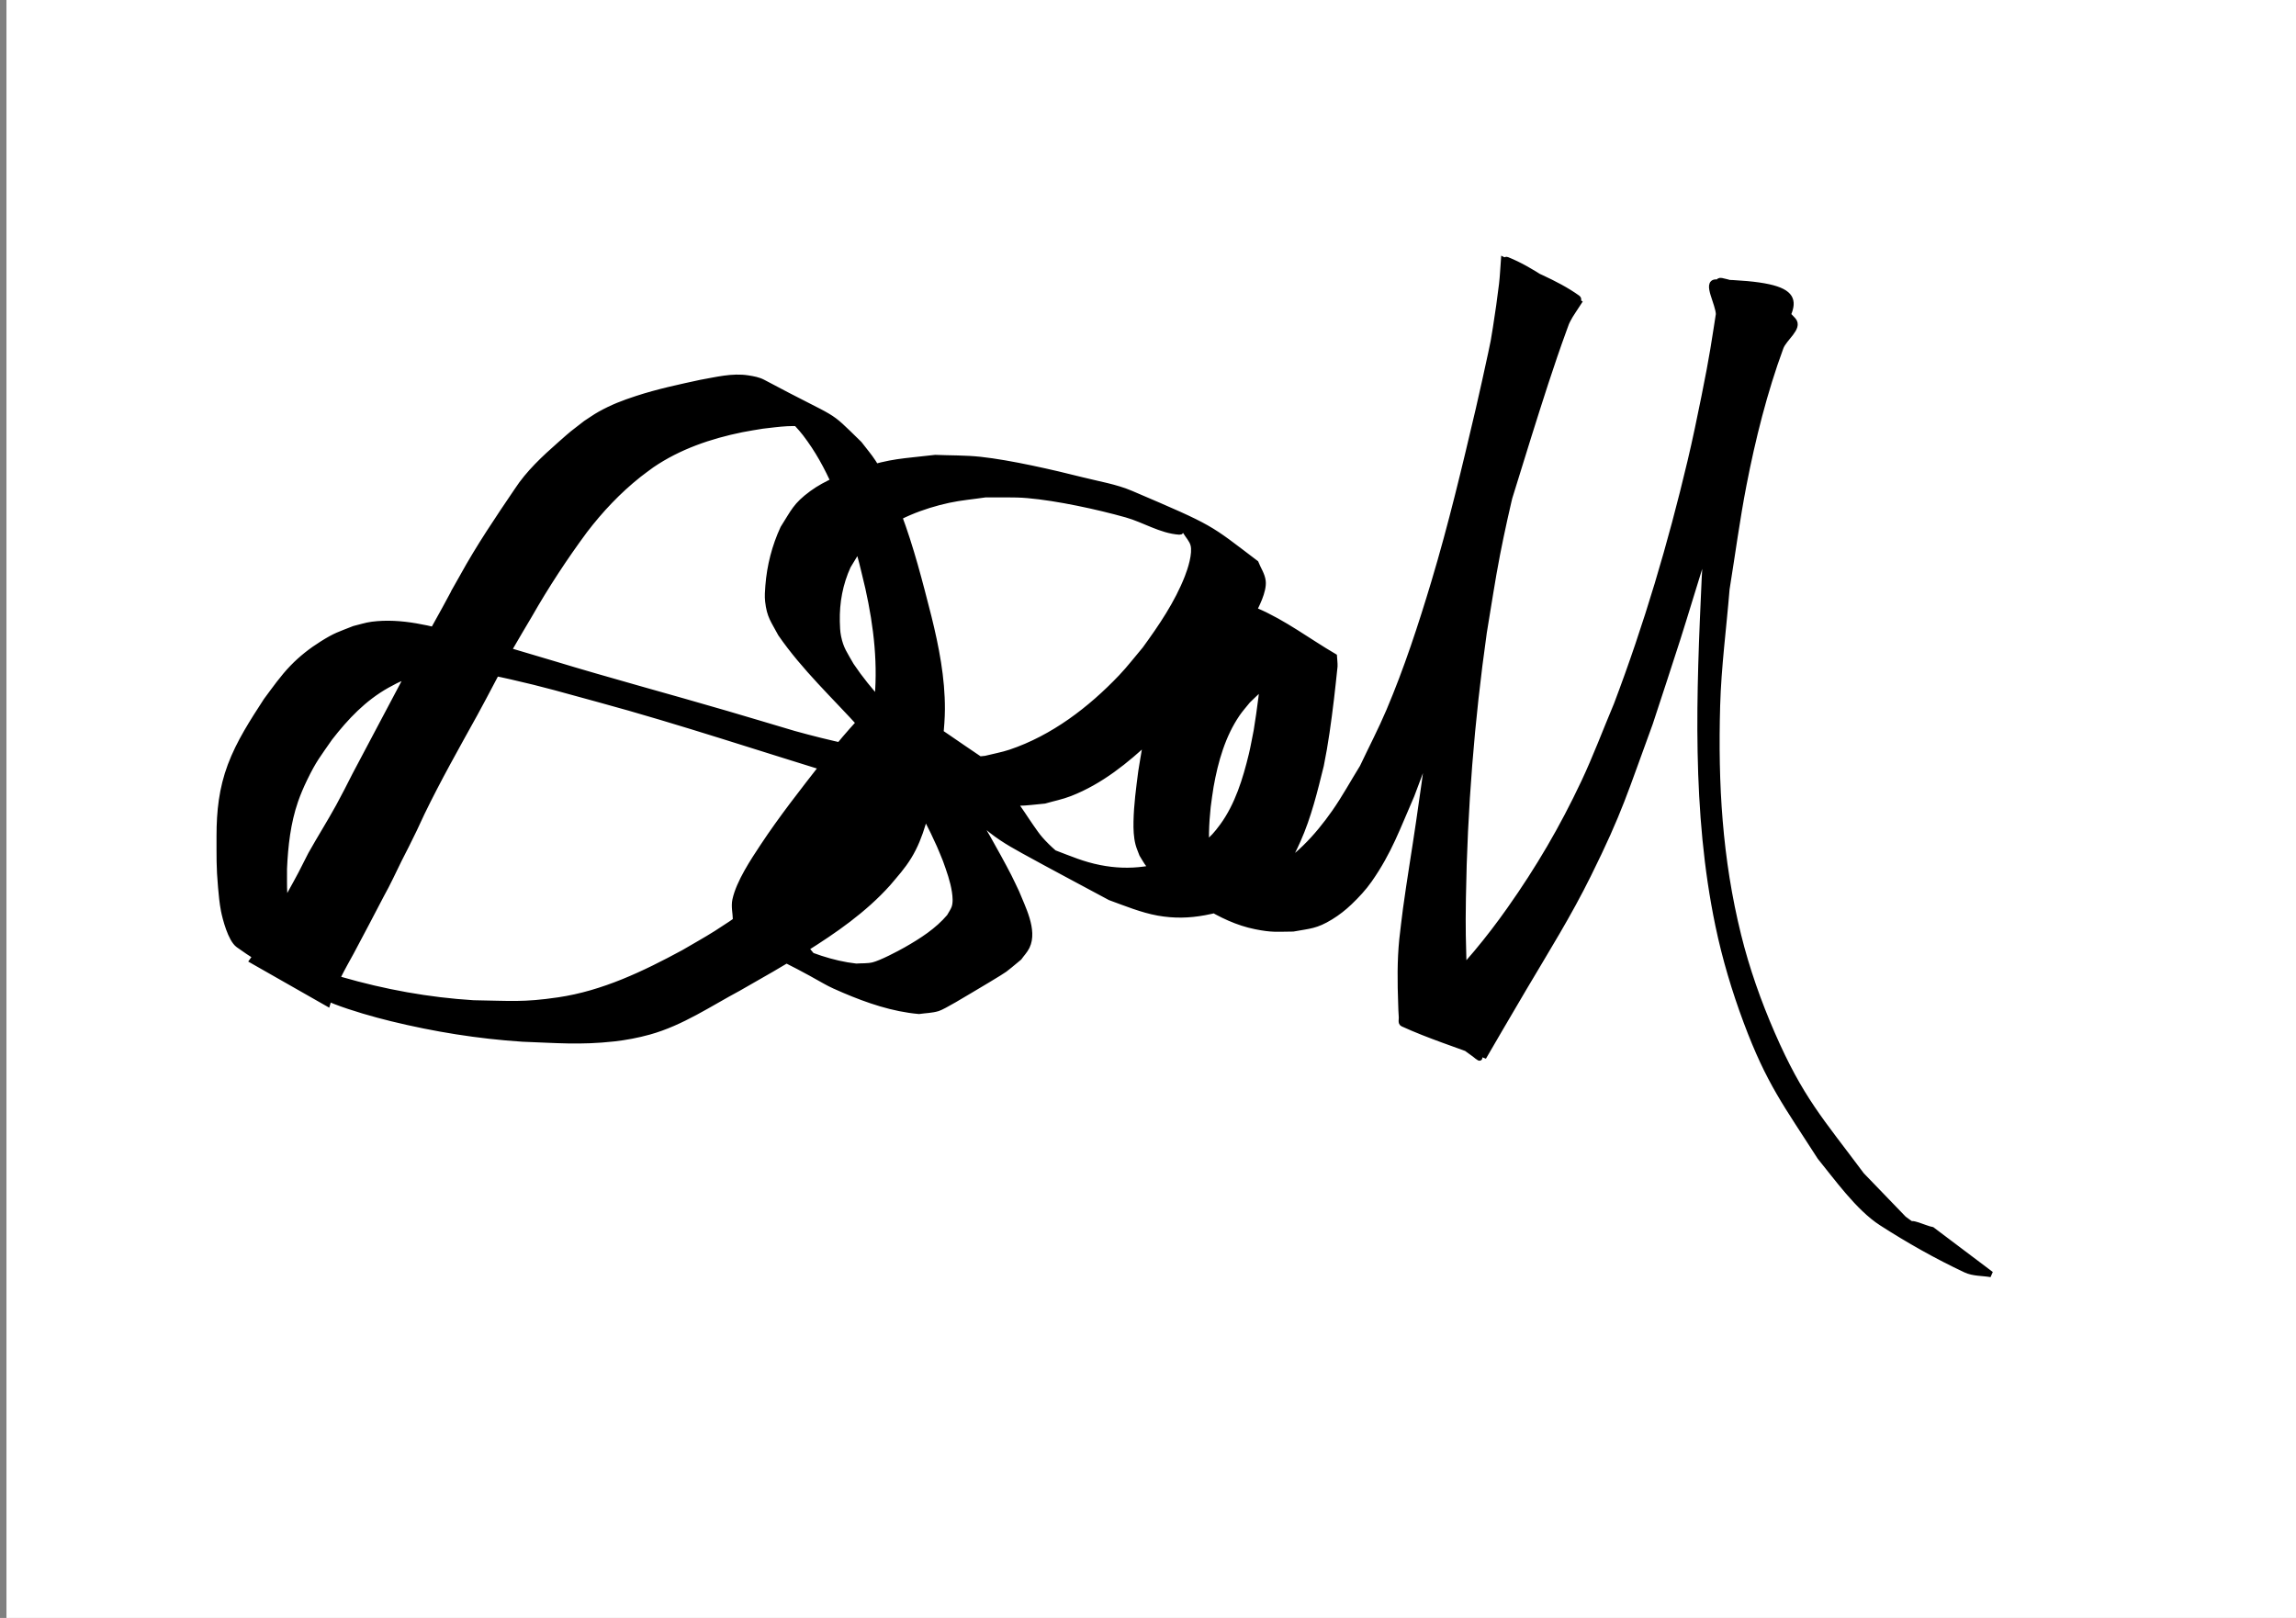
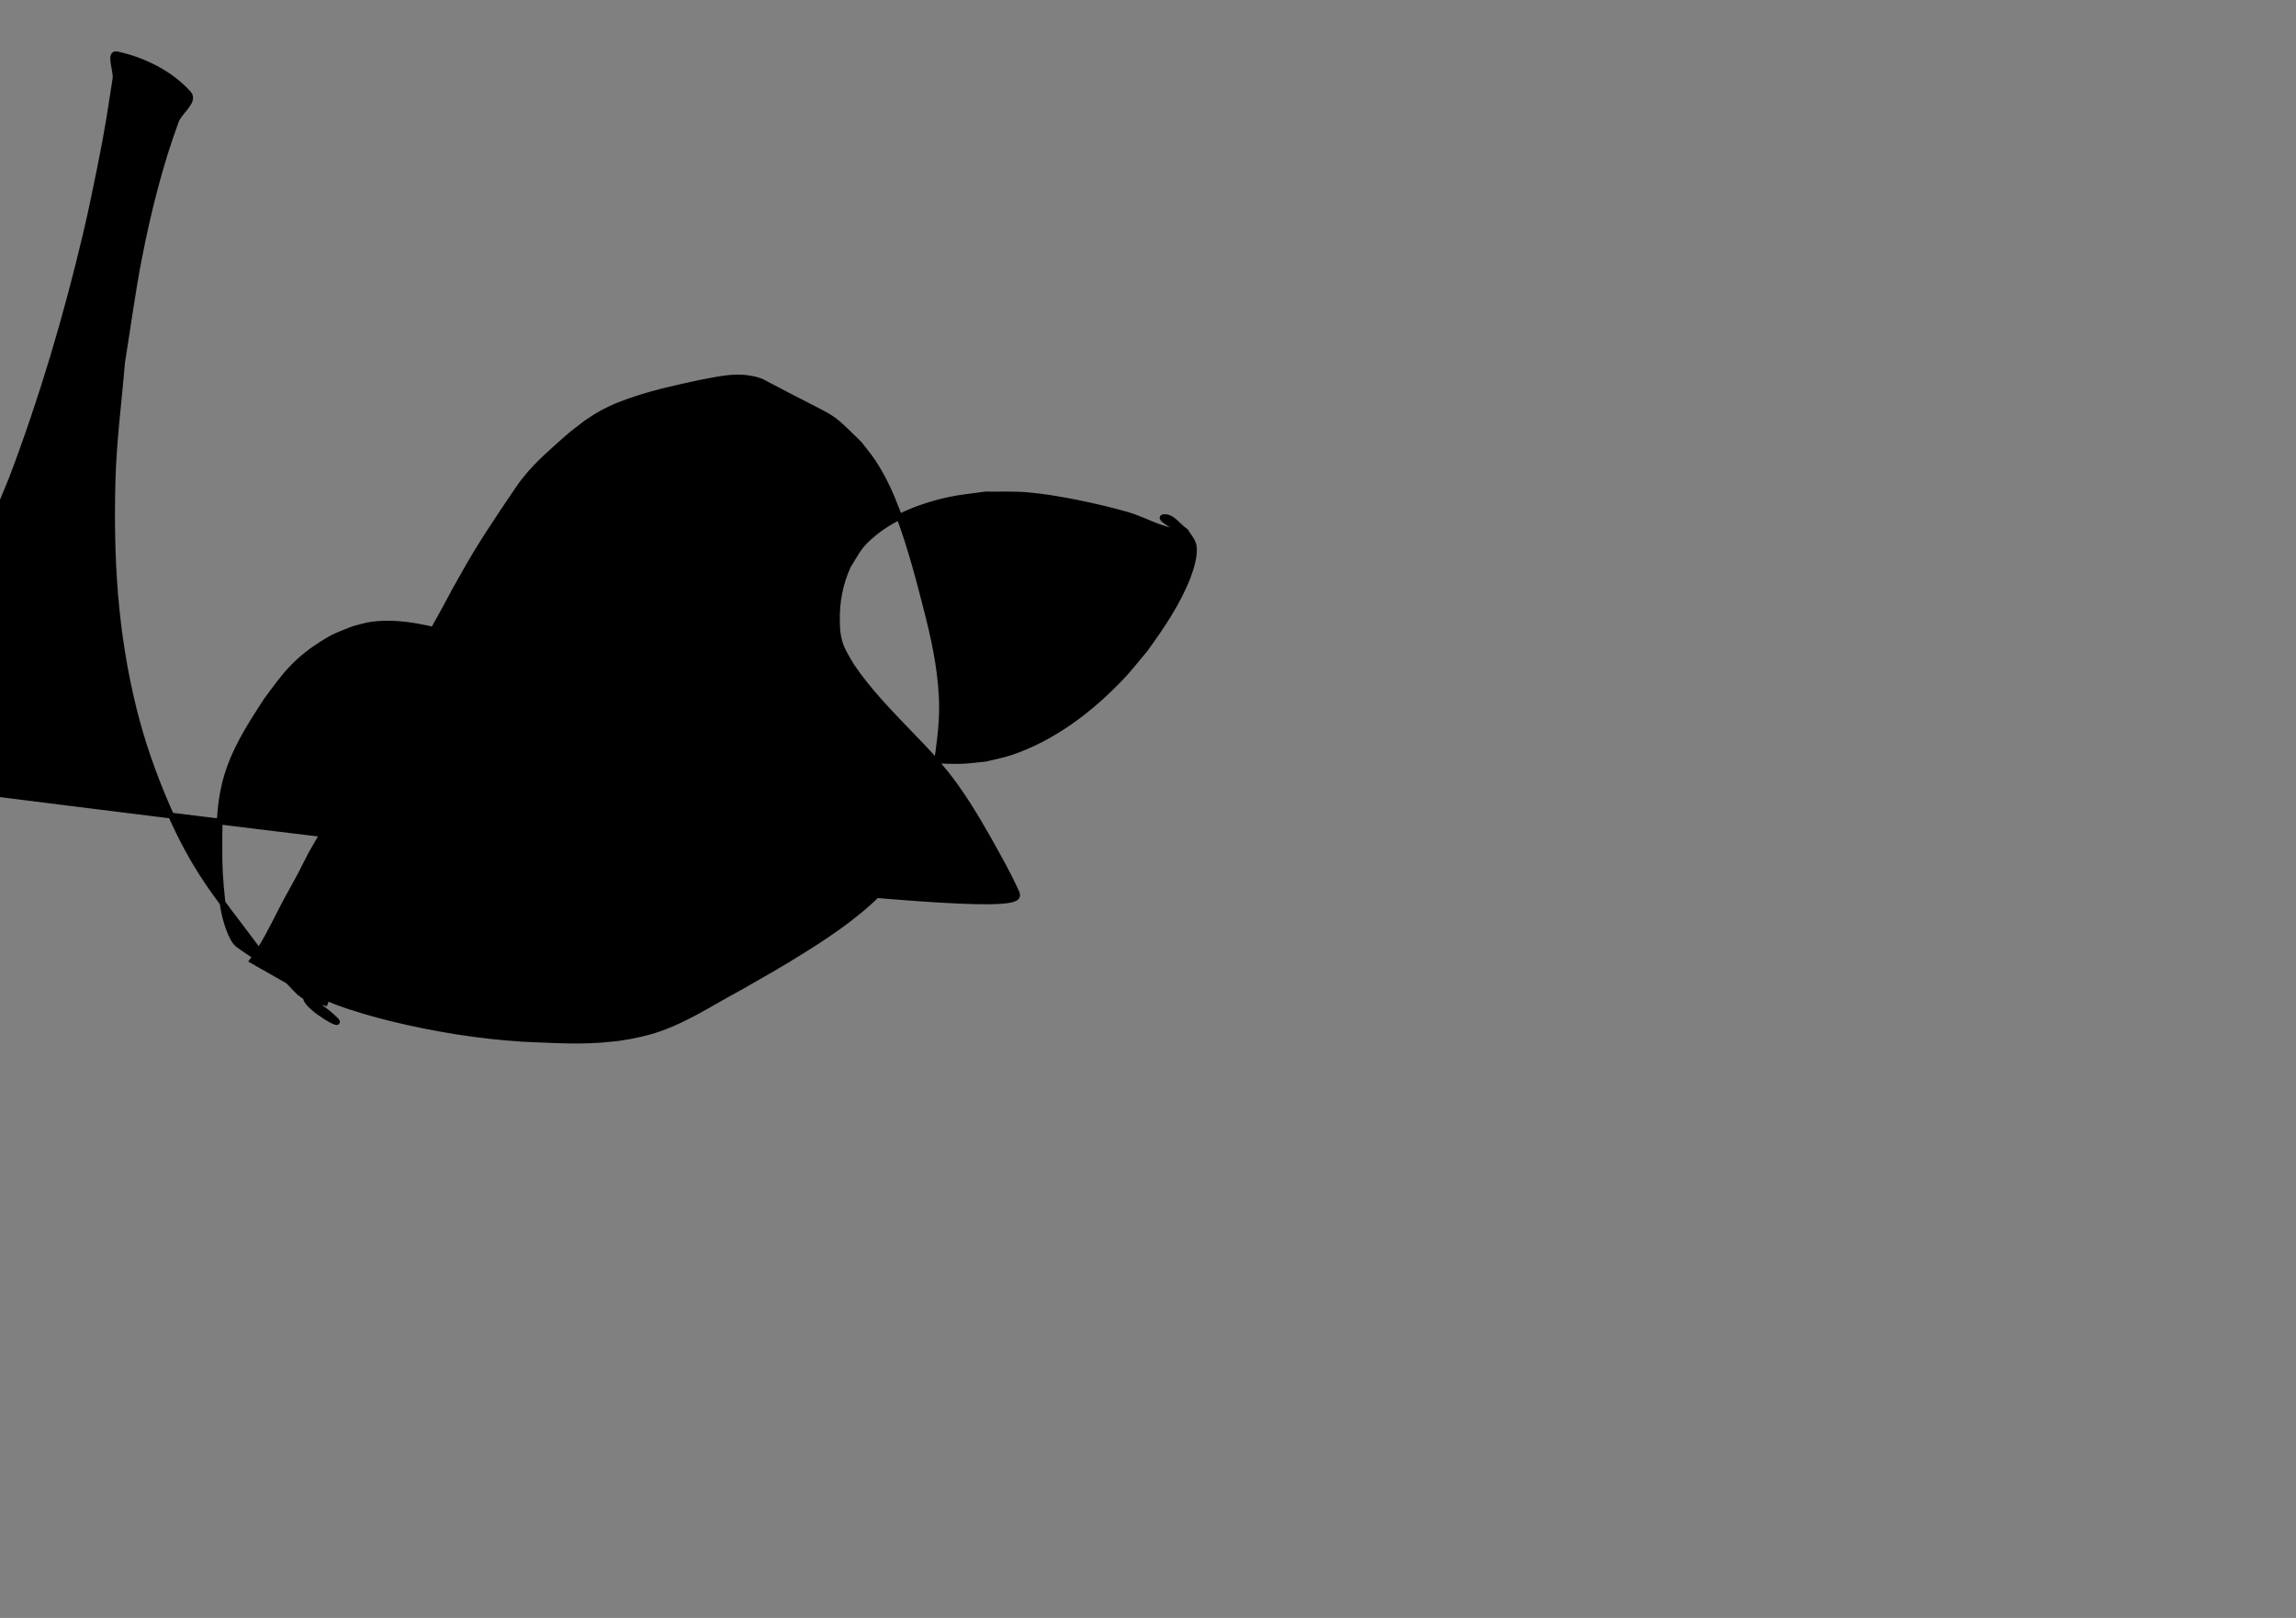
<svg xmlns="http://www.w3.org/2000/svg" xmlns:ns1="http://www.inkscape.org/namespaces/inkscape" xmlns:ns2="http://sodipodi.sourceforge.net/DTD/sodipodi-0.dtd" width="105mm" height="74mm" viewBox="0 0 105 74" version="1.1" id="svg1" ns1:version="1.4.2 (ebf0e940d0, 2025-05-08)" ns2:docname="signature.svg">
  <rect x="0" y="0" width="105" height="74" fill="#808080" stroke="none" />
  <ns2:namedview id="namedview1" pagecolor="#ffffff" bordercolor="#000000" borderopacity="0.25" ns1:showpageshadow="2" ns1:pageopacity="0.0" ns1:pagecheckerboard="0" ns1:deskcolor="#d1d1d1" ns1:document-units="mm" ns1:zoom="1.9316667" ns1:cx="221.31148" ns1:cy="212.51079" ns1:window-width="2560" ns1:window-height="1368" ns1:window-x="0" ns1:window-y="0" ns1:window-maximized="1" ns1:current-layer="svg1" />
  <defs id="defs1" />
-   <rect style="fill:#ffffff;stroke:#ffffff;stroke-width:0.095" id="rect1" width="106.753" height="75.303" x="0.343" y="-0.016" />
  <g ns1:label="Layer 1" ns1:groupmode="layer" id="layer1">
-     <path style="fill:#000000;stroke:#000000;stroke-width:0.265" id="path1" d="m 14.974,45.89 c 0.234,-0.838 0.675,-1.598 1.092,-2.355 0.462,-0.87 0.924,-1.741 1.377,-2.616 0.292,-0.521 0.54,-1.063 0.803,-1.598 0.11,-0.223 0.227,-0.442 0.338,-0.664 0.371,-0.742 0.347,-0.705 0.706,-1.474 0.747,-1.543 1.592,-3.035 2.421,-4.534 0.562,-1.02 1.08,-2.064 1.653,-3.078 0.175,-0.31 0.659,-1.122 0.844,-1.435 0.765,-1.34 1.611,-2.631 2.527,-3.871 0.723,-0.946 1.542,-1.815 2.475,-2.556 0.194,-0.154 0.397,-0.296 0.595,-0.444 1.237,-0.843 2.66,-1.329 4.118,-1.626 0.314,-0.064 0.632,-0.109 0.947,-0.163 0.713,-0.08 1.531,-0.215 2.243,-0.027 0.216,0.057 0.812,0.367 0.62,0.252 -3.263,-1.96 -2.868,-1.712 -1.645,-0.704 0.246,0.276 0.513,0.534 0.738,0.828 0.585,0.764 0.988,1.512 1.383,2.393 0.459,1.025 0.805,2.036 1.109,3.116 0.146,0.516 0.258,1.042 0.387,1.562 0.393,1.772 0.596,3.537 0.394,5.349 -0.112,1.003 -0.214,1.289 -0.448,2.244 -0.292,1.009 -0.666,1.999 -1.223,2.893 -0.324,0.52 -0.486,0.712 -0.862,1.212 -1.343,1.639 -3.014,2.964 -4.798,4.093 -0.491,0.311 -1.001,0.591 -1.501,0.886 -1.8,0.974 -3.676,1.873 -5.722,2.174 -1.63,0.24 -2.208,0.159 -3.892,0.134 -2.055,-0.126 -4.083,-0.497 -6.059,-1.068 -0.88,-0.254 -1.981,-0.634 -2.828,-1.025 -0.321,-0.148 -0.624,-0.334 -0.936,-0.501 0.786,0.414 1.519,0.953 2.359,1.242 0.234,0.08 -0.331,-0.373 -0.454,-0.589 -0.147,-0.258 -0.259,-0.537 -0.35,-0.82 -0.237,-0.738 -0.334,-1.46 -0.379,-2.232 -0.023,-0.385 -0.008,-0.77 -0.013,-1.156 0.047,-1.05 0.164,-2.103 0.509,-3.103 0.12,-0.346 0.265,-0.683 0.425,-1.013 0.426,-0.879 0.609,-1.08 1.156,-1.871 0.746,-0.958 1.545,-1.802 2.612,-2.403 0.619,-0.349 0.771,-0.371 1.435,-0.607 0.258,-0.053 0.513,-0.128 0.775,-0.158 1.174,-0.134 2.358,0.115 3.496,0.371 1.459,0.329 2.496,0.632 3.957,1.031 3.825,1.038 7.58,2.307 11.373,3.452 1.625,0.426 3.278,0.746 4.939,0.998 0.777,0.118 2.072,0.296 2.883,0.293 0.407,-0.001 0.811,-0.066 1.216,-0.099 0.387,-0.112 0.786,-0.189 1.161,-0.336 1.398,-0.545 2.564,-1.493 3.645,-2.508 0.427,-0.401 0.841,-0.816 1.242,-1.243 0.39,-0.415 0.753,-0.854 1.129,-1.282 0.804,-1.021 1.659,-2.024 2.297,-3.164 0.194,-0.348 0.562,-1.062 0.508,-1.511 -0.035,-0.293 -0.216,-0.549 -0.325,-0.824 -2.205,-1.669 -1.908,-1.56 -5.701,-3.179 -0.717,-0.306 -1.498,-0.429 -2.254,-0.62 -1.313,-0.332 -3.277,-0.784 -4.641,-0.931 -0.683,-0.074 -1.373,-0.059 -2.06,-0.088 -1.583,0.185 -1.894,0.147 -3.373,0.591 -0.748,0.225 -1.622,0.568 -2.264,1.041 -0.751,0.553 -0.83,0.83 -1.317,1.593 -0.384,0.831 -0.612,1.722 -0.683,2.634 -0.018,0.234 -0.037,0.471 -0.011,0.704 0.079,0.695 0.251,0.862 0.586,1.492 1.077,1.558 2.469,2.852 3.733,4.25 0.249,0.276 0.489,0.561 0.733,0.841 1.131,1.389 2.061,2.935 2.79,4.57 0.1,0.224 0.188,0.453 0.282,0.68 0.169,0.471 0.343,0.949 0.418,1.447 0.034,0.228 0.06,0.514 -0.019,0.738 -0.053,0.148 -0.15,0.277 -0.225,0.415 -0.546,0.642 -1.26,1.1 -1.986,1.513 -0.299,0.17 -1.138,0.614 -1.507,0.7 -0.252,0.059 -0.517,0.039 -0.775,0.058 -1.11,-0.124 -2.164,-0.512 -3.168,-0.986 -0.312,-0.148 -1.217,-0.653 -0.915,-0.484 2.532,1.417 2.829,1.91 1.86,0.733 -0.05,-0.246 -0.157,-0.488 -0.149,-0.739 0.029,-0.869 0.416,-1.72 0.818,-2.462 0.51,-0.941 1.163,-1.817 1.853,-2.632 0.302,-0.357 0.633,-0.688 0.949,-1.032 0.653,-0.621 0.859,-0.848 1.531,-1.378 0.295,-0.233 0.656,-0.518 1.036,-0.619 0.388,-0.102 0.524,-0.009 0.889,0.098 1.599,0.962 -1.252,-0.76 -2.246,-1.205 -0.218,-0.097 0.353,0.322 0.515,0.497 0.514,0.555 0.936,1.187 1.357,1.813 0.401,0.647 0.829,1.272 1.4,1.785 0.659,0.591 1.15,0.891 1.935,1.324 1.31,0.723 2.634,1.42 3.95,2.129 0.693,0.253 1.464,0.57 2.198,0.701 0.724,0.129 1.4,0.116 2.122,-0.018 0.936,-0.174 1.21,-0.351 2.075,-0.726 0.296,-0.206 0.621,-0.375 0.887,-0.619 0.635,-0.581 0.958,-1.179 1.305,-1.958 0.487,-1.093 0.769,-2.264 1.055,-3.42 0.205,-1.002 0.34,-2.017 0.463,-3.032 1.88e-4,-0.002 0.16,-1.396 0.164,-1.494 0.006,-0.152 -0.017,-0.304 -0.026,-0.456 -1.184,-0.693 -2.291,-1.539 -3.553,-2.08 -0.211,-0.09 -0.42,0.185 -0.624,0.289 -0.553,0.283 -0.946,0.525 -1.462,0.878 -0.238,0.163 -0.476,0.325 -0.699,0.507 -0.216,0.176 -0.411,0.375 -0.616,0.563 -0.171,0.216 -0.361,0.418 -0.514,0.647 -0.873,1.304 -1.109,2.945 -1.356,4.46 -0.099,0.76 -0.202,1.524 -0.217,2.291 -0.006,0.337 0.004,0.694 0.09,1.023 0.042,0.163 0.115,0.316 0.172,0.474 0.103,0.16 0.188,0.333 0.308,0.48 0.135,0.165 0.274,0.335 0.454,0.449 1.44,0.907 2.761,2.033 4.434,2.366 0.757,0.151 0.937,0.11 1.708,0.104 0.758,-0.139 1.032,-0.12 1.716,-0.538 0.312,-0.191 0.603,-0.419 0.867,-0.672 0.329,-0.315 0.643,-0.651 0.904,-1.024 0.905,-1.292 1.287,-2.402 1.931,-3.871 0.336,-0.907 0.689,-1.808 1.008,-2.722 0.628,-1.796 1.359,-4.166 1.931,-5.979 0.809,-2.561 1.61,-5.124 2.4,-7.691 0.517,-1.643 1.034,-3.287 1.625,-4.905 0.116,-0.318 0.228,-0.637 0.362,-0.947 0.075,-0.172 0.416,-0.389 0.263,-0.498 -1.027,-0.734 -2.248,-1.15 -3.372,-1.726 -0.028,0.364 -0.042,0.729 -0.085,1.091 -0.319,2.662 -0.88,5.288 -1.346,7.925 -0.599,3.387 -0.624,3.701 -1.143,7.131 -0.161,1.173 -0.325,2.347 -0.483,3.52 -0.431,3.189 -0.383,3.005 -0.822,6.023 -0.194,1.332 -0.419,2.66 -0.601,3.993 -0.063,0.46 -0.111,0.922 -0.167,1.383 -0.098,0.978 -0.086,1.96 -0.05,2.941 0.007,0.202 0.01,0.405 0.027,0.607 0.009,0.102 -0.043,0.261 0.05,0.304 1.216,0.557 2.498,0.958 3.746,1.437 0.231,-0.396 0.461,-0.793 0.692,-1.189 0.367,-0.626 0.733,-1.253 1.102,-1.877 1.04,-1.758 2.032,-3.34 2.943,-5.181 1.453,-2.935 1.671,-3.801 2.823,-6.934 0.419,-1.285 0.848,-2.566 1.258,-3.854 0.402,-1.263 0.778,-2.534 1.176,-3.799 0.891,-2.829 1.813,-5.651 2.795,-8.45 0.193,-0.549 0.395,-1.095 0.593,-1.643 0.789,-1.494 1.581,-2.302 -2.798,-2.42 -0.495,-0.013 0.121,0.985 0.122,1.48 0.002,0.96 -0.064,1.92 -0.114,2.879 -0.07,1.372 -0.165,2.742 -0.245,4.113 -0.098,1.678 -0.192,3.356 -0.288,5.034 -0.243,5.304 -0.468,10.68 0.625,15.919 0.311,1.491 0.75,2.958 1.282,4.385 1.048,2.81 1.837,3.797 3.375,6.201 0.748,0.913 1.747,2.326 2.813,3.011 1.234,0.793 2.515,1.519 3.843,2.143 0.356,0.167 0.773,0.138 1.16,0.207 0,0 -2.696,-2.032 -2.696,-2.032 v 0 c -0.319,-0.055 -1.1,-0.455 -0.957,-0.165 0.239,0.485 1.713,1.308 1.331,0.926 -0.493,-0.495 -1.113,-0.844 -1.67,-1.265 -0.643,-0.666 -1.286,-1.333 -1.928,-1.999 -1.864,-2.502 -2.796,-3.482 -4.097,-6.473 -0.631,-1.451 -1.161,-2.953 -1.541,-4.489 -0.868,-3.508 -1.064,-6.917 -0.962,-10.517 0.05,-1.78 0.287,-3.549 0.431,-5.324 0.258,-1.591 0.468,-3.191 0.775,-4.773 0.405,-2.089 0.949,-4.269 1.691,-6.281 0.158,-0.428 0.88,-0.901 0.577,-1.242 -0.829,-0.933 -2.062,-1.537 -3.282,-1.804 -0.35,-0.077 -0.036,0.716 -0.054,1.075 -0.28,1.794 -0.341,2.294 -0.726,4.202 -0.201,0.998 -0.407,1.994 -0.642,2.985 -0.893,3.772 -1.995,7.495 -3.369,11.121 -0.5,1.188 -0.951,2.397 -1.5,3.563 -0.982,2.084 -2.066,3.934 -3.391,5.811 -0.962,1.364 -2.018,2.645 -3.212,3.811 -0.324,0.316 -0.692,0.582 -1.039,0.874 0.949,0.694 1.892,1.396 2.848,2.081 0.1,0.072 -0.228,-0.129 -0.28,-0.24 -0.093,-0.199 -0.097,-0.428 -0.135,-0.645 -0.176,-1.011 -0.231,-2.036 -0.284,-3.059 -0.036,-1.429 -0.059,-1.846 -0.035,-3.359 0.064,-4.059 0.388,-8.111 0.955,-12.13 0.203,-1.195 0.375,-2.394 0.608,-3.584 0.407,-2.084 0.975,-4.421 1.598,-6.461 0.437,-1.433 0.948,-2.9 1.622,-4.247 0.142,-0.285 0.339,-0.539 0.508,-0.808 -1.091,-0.65 -2.095,-1.475 -3.273,-1.949 -0.192,-0.077 -0.003,0.415 -0.029,0.62 -0.045,0.351 -0.118,0.698 -0.183,1.046 -0.324,1.739 -0.703,3.467 -1.098,5.191 -0.62,2.642 -1.247,5.282 -2.027,7.883 -0.594,1.98 -1.249,3.981 -2.057,5.886 -0.371,0.875 -0.812,1.719 -1.218,2.579 -0.425,0.686 -0.812,1.396 -1.274,2.058 -0.794,1.135 -1.801,2.242 -3.067,2.86 -0.688,0.336 -0.932,0.309 -1.666,0.404 -0.747,-0.032 -0.943,0.004 -1.672,-0.212 -0.257,-0.076 -0.971,-0.447 -0.749,-0.296 0.799,0.544 1.661,0.987 2.491,1.481 -0.149,-0.12 -0.312,-0.224 -0.448,-0.359 -0.119,-0.117 -0.209,-0.261 -0.314,-0.391 -0.067,-0.138 -0.145,-0.271 -0.2,-0.414 -0.119,-0.313 -0.178,-0.665 -0.212,-0.996 -0.078,-0.773 -0.048,-1.553 0.034,-2.324 0.045,-0.313 0.079,-0.627 0.134,-0.938 0.206,-1.159 0.54,-2.337 1.212,-3.319 0.145,-0.212 0.32,-0.403 0.48,-0.605 0.192,-0.18 0.374,-0.372 0.577,-0.539 0.596,-0.492 1.427,-1.03 2.188,-1.208 0.201,-0.047 0.774,0.097 0.618,-0.037 -0.846,-0.73 -1.867,-1.229 -2.8,-1.844 0.064,0.141 0.163,0.27 0.191,0.422 0.045,0.242 1.67e-4,1.366 -0.011,1.548 -0.06,1.02 -0.198,2.033 -0.36,3.041 -0.075,0.366 -0.137,0.734 -0.224,1.097 -0.274,1.131 -0.633,2.308 -1.328,3.262 -0.555,0.762 -0.8,0.837 -1.555,1.351 -0.877,0.36 -1.065,0.501 -2.02,0.631 -0.692,0.094 -1.361,0.067 -2.045,-0.068 -0.782,-0.154 -1.344,-0.405 -2.091,-0.687 0.567,0.366 1.164,0.689 1.702,1.097 0.306,0.232 -0.681,-0.356 -1.002,-0.566 -0.464,-0.304 -0.963,-0.733 -1.332,-1.156 -0.154,-0.176 -0.284,-0.372 -0.419,-0.563 -0.134,-0.189 -0.259,-0.385 -0.389,-0.577 -0.426,-0.627 -0.852,-1.259 -1.318,-1.857 -0.14,-0.18 -0.249,-0.398 -0.438,-0.526 -2.979,-2.005 -2.389,-1.751 -4.122,-2.387 -0.453,-0.021 -0.582,-0.084 -1.006,0.127 -0.372,0.185 -0.643,0.504 -0.913,0.806 -0.424,0.475 -0.899,1.071 -1.294,1.556 -0.956,1.227 -1.922,2.454 -2.781,3.754 -0.425,0.643 -1.093,1.642 -1.265,2.448 -0.062,0.289 0.016,0.591 0.024,0.887 1.195,1.816 0.299,0.664 4.095,2.825 0.276,0.157 0.57,0.283 0.862,0.408 1.094,0.466 2.229,0.855 3.42,0.961 0.289,-0.043 0.588,-0.043 0.867,-0.13 0.245,-0.076 1.258,-0.692 1.434,-0.796 0.28,-0.166 0.561,-0.33 0.839,-0.5 0.965,-0.59 0.635,-0.363 1.44,-1.025 0.118,-0.167 0.266,-0.317 0.355,-0.501 C 47.322,42.547 46.748,41.488 46.48,40.812 46.363,40.569 46.252,40.324 46.13,40.084 45.889,39.61 45.413,38.749 45.16,38.305 44.586,37.297 43.985,36.302 43.264,35.39 43.023,35.105 42.79,34.814 42.541,34.536 42.292,34.258 42.028,33.994 41.77,33.724 40.767,32.676 39.732,31.643 38.922,30.432 38.635,29.922 38.448,29.692 38.333,29.122 c -0.046,-0.227 -0.054,-0.46 -0.059,-0.691 -0.019,-0.883 0.137,-1.736 0.505,-2.542 0.452,-0.726 0.504,-0.94 1.18,-1.496 0.95,-0.78 2.238,-1.268 3.423,-1.525 0.555,-0.12 1.124,-0.167 1.685,-0.251 0.642,0.011 1.286,-0.023 1.925,0.033 1.376,0.12 3.217,0.52 4.526,0.888 0.816,0.23 1.573,0.728 2.419,0.785 0.327,0.022 -1.046,-0.635 -0.72,-0.669 0.392,-0.041 0.662,0.427 0.993,0.641 0.122,0.207 0.306,0.39 0.366,0.622 0.108,0.414 -0.131,1.14 -0.268,1.489 -0.467,1.192 -1.196,2.264 -1.944,3.292 -0.362,0.426 -0.702,0.872 -1.087,1.277 -1.408,1.48 -3.117,2.785 -5.073,3.44 -0.369,0.123 -0.754,0.19 -1.131,0.285 -0.378,0.034 -0.755,0.093 -1.134,0.103 -0.848,0.023 -1.864,-0.082 -2.692,-0.197 -1.67,-0.232 -3.319,-0.596 -4.942,-1.048 -1.026,-0.303 -2.051,-0.614 -3.078,-0.914 -2.662,-0.779 -5.343,-1.496 -7.997,-2.304 -0.96,-0.285 -3.251,-0.973 -4.261,-1.242 -1.282,-0.341 -2.617,-0.704 -3.958,-0.53 -0.277,0.036 -0.544,0.128 -0.816,0.192 -0.687,0.274 -0.826,0.293 -1.458,0.689 -0.496,0.311 -0.945,0.663 -1.353,1.084 -0.445,0.458 -0.823,1.002 -1.203,1.511 -0.616,0.952 -1.238,1.902 -1.638,2.972 -0.396,1.06 -0.507,2.088 -0.508,3.211 0.003,0.962 -0.016,1.392 0.069,2.35 0.032,0.358 0.064,0.718 0.133,1.07 0.068,0.349 0.317,1.315 0.667,1.567 1.144,0.826 2.405,1.476 3.607,2.214 0.276,0.124 0.546,0.263 0.828,0.372 0.774,0.299 1.787,0.588 2.574,0.78 1.962,0.479 3.961,0.802 5.978,0.933 1.54,0.057 2.65,0.158 4.177,-0.012 0.548,-0.061 1.093,-0.164 1.624,-0.312 1.47,-0.409 2.751,-1.283 4.08,-1.994 1.227,-0.703 1.82,-1.026 3.014,-1.774 1.377,-0.864 2.727,-1.798 3.819,-3.015 0.361,-0.429 0.661,-0.752 0.954,-1.228 0.579,-0.94 0.792,-2.046 1.053,-3.102 0.071,-0.369 0.153,-0.737 0.214,-1.108 0.126,-0.768 0.25,-1.747 0.254,-2.523 0.007,-1.432 -0.271,-2.845 -0.613,-4.228 -0.404,-1.58 -0.804,-3.16 -1.381,-4.689 -0.335,-0.887 -0.641,-1.592 -1.154,-2.383 -0.191,-0.295 -0.425,-0.561 -0.637,-0.842 -1.596,-1.556 -0.814,-0.896 -4.401,-2.812 -0.209,-0.112 -0.451,-0.154 -0.685,-0.191 -0.724,-0.115 -1.458,0.08 -2.164,0.203 -0.982,0.213 -1.964,0.421 -2.921,0.735 -0.623,0.204 -1.11,0.39 -1.68,0.707 -0.225,0.125 -0.434,0.278 -0.651,0.416 -0.688,0.534 -0.524,0.389 -1.18,0.969 -0.723,0.639 -1.436,1.298 -1.966,2.112 -0.87,1.284 -1.741,2.571 -2.489,3.931 -0.868,1.539 0.062,-0.122 -0.804,1.466 -0.558,1.023 -1.144,2.03 -1.702,3.053 -0.808,1.517 -1.61,3.037 -2.414,4.556 -0.27,0.529 -0.462,0.917 -0.746,1.435 -0.407,0.742 -0.859,1.457 -1.273,2.195 -0.09,0.178 -0.356,0.704 -0.447,0.879 -0.304,0.58 -0.639,1.144 -0.932,1.73 -0.394,0.77 -0.776,1.554 -1.293,2.251 z" />
+     <path style="fill:#000000;stroke:#000000;stroke-width:0.265" id="path1" d="m 14.974,45.89 v 0 c -0.319,-0.055 -1.1,-0.455 -0.957,-0.165 0.239,0.485 1.713,1.308 1.331,0.926 -0.493,-0.495 -1.113,-0.844 -1.67,-1.265 -0.643,-0.666 -1.286,-1.333 -1.928,-1.999 -1.864,-2.502 -2.796,-3.482 -4.097,-6.473 -0.631,-1.451 -1.161,-2.953 -1.541,-4.489 -0.868,-3.508 -1.064,-6.917 -0.962,-10.517 0.05,-1.78 0.287,-3.549 0.431,-5.324 0.258,-1.591 0.468,-3.191 0.775,-4.773 0.405,-2.089 0.949,-4.269 1.691,-6.281 0.158,-0.428 0.88,-0.901 0.577,-1.242 -0.829,-0.933 -2.062,-1.537 -3.282,-1.804 -0.35,-0.077 -0.036,0.716 -0.054,1.075 -0.28,1.794 -0.341,2.294 -0.726,4.202 -0.201,0.998 -0.407,1.994 -0.642,2.985 -0.893,3.772 -1.995,7.495 -3.369,11.121 -0.5,1.188 -0.951,2.397 -1.5,3.563 -0.982,2.084 -2.066,3.934 -3.391,5.811 -0.962,1.364 -2.018,2.645 -3.212,3.811 -0.324,0.316 -0.692,0.582 -1.039,0.874 0.949,0.694 1.892,1.396 2.848,2.081 0.1,0.072 -0.228,-0.129 -0.28,-0.24 -0.093,-0.199 -0.097,-0.428 -0.135,-0.645 -0.176,-1.011 -0.231,-2.036 -0.284,-3.059 -0.036,-1.429 -0.059,-1.846 -0.035,-3.359 0.064,-4.059 0.388,-8.111 0.955,-12.13 0.203,-1.195 0.375,-2.394 0.608,-3.584 0.407,-2.084 0.975,-4.421 1.598,-6.461 0.437,-1.433 0.948,-2.9 1.622,-4.247 0.142,-0.285 0.339,-0.539 0.508,-0.808 -1.091,-0.65 -2.095,-1.475 -3.273,-1.949 -0.192,-0.077 -0.003,0.415 -0.029,0.62 -0.045,0.351 -0.118,0.698 -0.183,1.046 -0.324,1.739 -0.703,3.467 -1.098,5.191 -0.62,2.642 -1.247,5.282 -2.027,7.883 -0.594,1.98 -1.249,3.981 -2.057,5.886 -0.371,0.875 -0.812,1.719 -1.218,2.579 -0.425,0.686 -0.812,1.396 -1.274,2.058 -0.794,1.135 -1.801,2.242 -3.067,2.86 -0.688,0.336 -0.932,0.309 -1.666,0.404 -0.747,-0.032 -0.943,0.004 -1.672,-0.212 -0.257,-0.076 -0.971,-0.447 -0.749,-0.296 0.799,0.544 1.661,0.987 2.491,1.481 -0.149,-0.12 -0.312,-0.224 -0.448,-0.359 -0.119,-0.117 -0.209,-0.261 -0.314,-0.391 -0.067,-0.138 -0.145,-0.271 -0.2,-0.414 -0.119,-0.313 -0.178,-0.665 -0.212,-0.996 -0.078,-0.773 -0.048,-1.553 0.034,-2.324 0.045,-0.313 0.079,-0.627 0.134,-0.938 0.206,-1.159 0.54,-2.337 1.212,-3.319 0.145,-0.212 0.32,-0.403 0.48,-0.605 0.192,-0.18 0.374,-0.372 0.577,-0.539 0.596,-0.492 1.427,-1.03 2.188,-1.208 0.201,-0.047 0.774,0.097 0.618,-0.037 -0.846,-0.73 -1.867,-1.229 -2.8,-1.844 0.064,0.141 0.163,0.27 0.191,0.422 0.045,0.242 1.67e-4,1.366 -0.011,1.548 -0.06,1.02 -0.198,2.033 -0.36,3.041 -0.075,0.366 -0.137,0.734 -0.224,1.097 -0.274,1.131 -0.633,2.308 -1.328,3.262 -0.555,0.762 -0.8,0.837 -1.555,1.351 -0.877,0.36 -1.065,0.501 -2.02,0.631 -0.692,0.094 -1.361,0.067 -2.045,-0.068 -0.782,-0.154 -1.344,-0.405 -2.091,-0.687 0.567,0.366 1.164,0.689 1.702,1.097 0.306,0.232 -0.681,-0.356 -1.002,-0.566 -0.464,-0.304 -0.963,-0.733 -1.332,-1.156 -0.154,-0.176 -0.284,-0.372 -0.419,-0.563 -0.134,-0.189 -0.259,-0.385 -0.389,-0.577 -0.426,-0.627 -0.852,-1.259 -1.318,-1.857 -0.14,-0.18 -0.249,-0.398 -0.438,-0.526 -2.979,-2.005 -2.389,-1.751 -4.122,-2.387 -0.453,-0.021 -0.582,-0.084 -1.006,0.127 -0.372,0.185 -0.643,0.504 -0.913,0.806 -0.424,0.475 -0.899,1.071 -1.294,1.556 -0.956,1.227 -1.922,2.454 -2.781,3.754 -0.425,0.643 -1.093,1.642 -1.265,2.448 -0.062,0.289 0.016,0.591 0.024,0.887 1.195,1.816 0.299,0.664 4.095,2.825 0.276,0.157 0.57,0.283 0.862,0.408 1.094,0.466 2.229,0.855 3.42,0.961 0.289,-0.043 0.588,-0.043 0.867,-0.13 0.245,-0.076 1.258,-0.692 1.434,-0.796 0.28,-0.166 0.561,-0.33 0.839,-0.5 0.965,-0.59 0.635,-0.363 1.44,-1.025 0.118,-0.167 0.266,-0.317 0.355,-0.501 C 47.322,42.547 46.748,41.488 46.48,40.812 46.363,40.569 46.252,40.324 46.13,40.084 45.889,39.61 45.413,38.749 45.16,38.305 44.586,37.297 43.985,36.302 43.264,35.39 43.023,35.105 42.79,34.814 42.541,34.536 42.292,34.258 42.028,33.994 41.77,33.724 40.767,32.676 39.732,31.643 38.922,30.432 38.635,29.922 38.448,29.692 38.333,29.122 c -0.046,-0.227 -0.054,-0.46 -0.059,-0.691 -0.019,-0.883 0.137,-1.736 0.505,-2.542 0.452,-0.726 0.504,-0.94 1.18,-1.496 0.95,-0.78 2.238,-1.268 3.423,-1.525 0.555,-0.12 1.124,-0.167 1.685,-0.251 0.642,0.011 1.286,-0.023 1.925,0.033 1.376,0.12 3.217,0.52 4.526,0.888 0.816,0.23 1.573,0.728 2.419,0.785 0.327,0.022 -1.046,-0.635 -0.72,-0.669 0.392,-0.041 0.662,0.427 0.993,0.641 0.122,0.207 0.306,0.39 0.366,0.622 0.108,0.414 -0.131,1.14 -0.268,1.489 -0.467,1.192 -1.196,2.264 -1.944,3.292 -0.362,0.426 -0.702,0.872 -1.087,1.277 -1.408,1.48 -3.117,2.785 -5.073,3.44 -0.369,0.123 -0.754,0.19 -1.131,0.285 -0.378,0.034 -0.755,0.093 -1.134,0.103 -0.848,0.023 -1.864,-0.082 -2.692,-0.197 -1.67,-0.232 -3.319,-0.596 -4.942,-1.048 -1.026,-0.303 -2.051,-0.614 -3.078,-0.914 -2.662,-0.779 -5.343,-1.496 -7.997,-2.304 -0.96,-0.285 -3.251,-0.973 -4.261,-1.242 -1.282,-0.341 -2.617,-0.704 -3.958,-0.53 -0.277,0.036 -0.544,0.128 -0.816,0.192 -0.687,0.274 -0.826,0.293 -1.458,0.689 -0.496,0.311 -0.945,0.663 -1.353,1.084 -0.445,0.458 -0.823,1.002 -1.203,1.511 -0.616,0.952 -1.238,1.902 -1.638,2.972 -0.396,1.06 -0.507,2.088 -0.508,3.211 0.003,0.962 -0.016,1.392 0.069,2.35 0.032,0.358 0.064,0.718 0.133,1.07 0.068,0.349 0.317,1.315 0.667,1.567 1.144,0.826 2.405,1.476 3.607,2.214 0.276,0.124 0.546,0.263 0.828,0.372 0.774,0.299 1.787,0.588 2.574,0.78 1.962,0.479 3.961,0.802 5.978,0.933 1.54,0.057 2.65,0.158 4.177,-0.012 0.548,-0.061 1.093,-0.164 1.624,-0.312 1.47,-0.409 2.751,-1.283 4.08,-1.994 1.227,-0.703 1.82,-1.026 3.014,-1.774 1.377,-0.864 2.727,-1.798 3.819,-3.015 0.361,-0.429 0.661,-0.752 0.954,-1.228 0.579,-0.94 0.792,-2.046 1.053,-3.102 0.071,-0.369 0.153,-0.737 0.214,-1.108 0.126,-0.768 0.25,-1.747 0.254,-2.523 0.007,-1.432 -0.271,-2.845 -0.613,-4.228 -0.404,-1.58 -0.804,-3.16 -1.381,-4.689 -0.335,-0.887 -0.641,-1.592 -1.154,-2.383 -0.191,-0.295 -0.425,-0.561 -0.637,-0.842 -1.596,-1.556 -0.814,-0.896 -4.401,-2.812 -0.209,-0.112 -0.451,-0.154 -0.685,-0.191 -0.724,-0.115 -1.458,0.08 -2.164,0.203 -0.982,0.213 -1.964,0.421 -2.921,0.735 -0.623,0.204 -1.11,0.39 -1.68,0.707 -0.225,0.125 -0.434,0.278 -0.651,0.416 -0.688,0.534 -0.524,0.389 -1.18,0.969 -0.723,0.639 -1.436,1.298 -1.966,2.112 -0.87,1.284 -1.741,2.571 -2.489,3.931 -0.868,1.539 0.062,-0.122 -0.804,1.466 -0.558,1.023 -1.144,2.03 -1.702,3.053 -0.808,1.517 -1.61,3.037 -2.414,4.556 -0.27,0.529 -0.462,0.917 -0.746,1.435 -0.407,0.742 -0.859,1.457 -1.273,2.195 -0.09,0.178 -0.356,0.704 -0.447,0.879 -0.304,0.58 -0.639,1.144 -0.932,1.73 -0.394,0.77 -0.776,1.554 -1.293,2.251 z" />
  </g>
</svg>